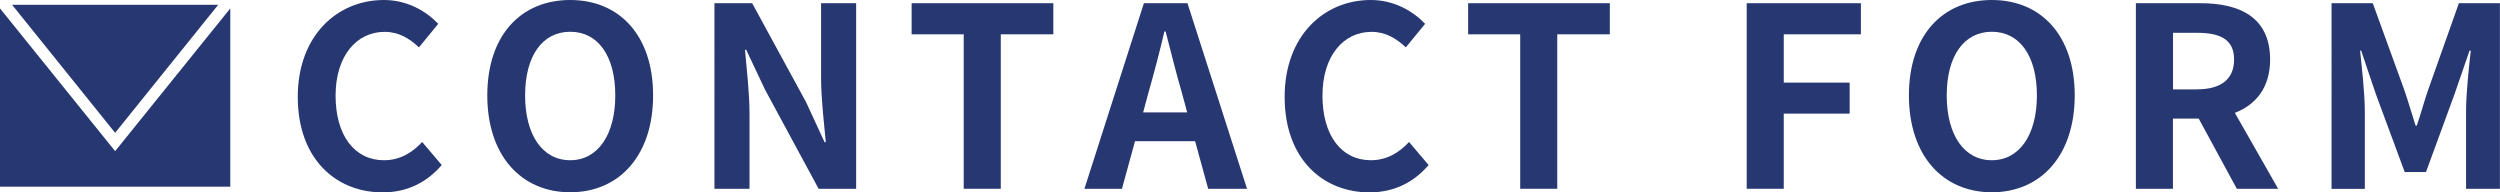
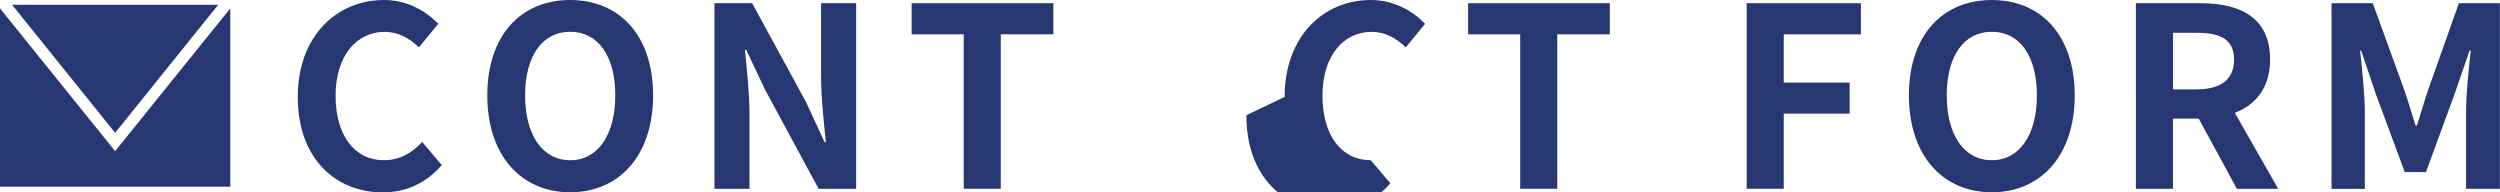
<svg xmlns="http://www.w3.org/2000/svg" id="_イヤー_2" viewBox="0 0 264.47 20.34">
  <defs>
    <style>.cls-1{fill:#263772;}</style>
  </defs>
  <g id="Footer">
    <g>
      <path class="cls-1" d="M31.5,10.25c0-6.46,4.16-10.25,9.11-10.25,2.49,0,4.48,1.19,5.75,2.52l-2.04,2.49c-1.01-.95-2.15-1.64-3.63-1.64-2.97,0-5.19,2.54-5.19,6.75s2.01,6.83,5.11,6.83c1.7,0,2.99-.79,4.05-1.93l2.07,2.44c-1.62,1.88-3.71,2.89-6.25,2.89-4.95,0-8.98-3.55-8.98-10.09Z" />
      <path class="cls-1" d="M51.55,10.09c0-6.38,3.58-10.09,8.77-10.09s8.77,3.73,8.77,10.09-3.58,10.25-8.77,10.25-8.77-3.89-8.77-10.25Zm13.54,0c0-4.21-1.85-6.73-4.77-6.73s-4.77,2.52-4.77,6.73,1.85,6.86,4.77,6.86,4.77-2.68,4.77-6.86Z" />
      <path class="cls-1" d="M75.57,.34h4l5.7,10.46,1.96,4.24h.13c-.19-2.04-.5-4.64-.5-6.86V.34h3.71V19.97h-3.97l-5.67-10.49-1.99-4.21h-.13c.19,2.12,.48,4.58,.48,6.83v7.87h-3.71V.34Z" />
      <path class="cls-1" d="M101.95,3.63h-5.51V.34h14.99V3.63h-5.56V19.97h-3.92V3.63Z" />
-       <path class="cls-1" d="M121.01,.34h4.61l6.3,19.63h-4.11l-1.38-5.03h-6.36l-1.38,5.03h-3.97L121.01,.34Zm-.08,11.55h4.66l-.58-2.15c-.61-2.04-1.14-4.29-1.7-6.41h-.13c-.5,2.15-1.09,4.37-1.67,6.41l-.58,2.15Z" />
-       <path class="cls-1" d="M135.9,10.25c0-6.46,4.16-10.25,9.11-10.25,2.49,0,4.48,1.19,5.75,2.52l-2.04,2.49c-1.01-.95-2.15-1.64-3.63-1.64-2.97,0-5.19,2.54-5.19,6.75s2.01,6.83,5.11,6.83c1.7,0,2.99-.79,4.05-1.93l2.07,2.44c-1.62,1.88-3.71,2.89-6.25,2.89-4.95,0-8.98-3.55-8.98-10.09Z" />
+       <path class="cls-1" d="M135.9,10.25c0-6.46,4.16-10.25,9.11-10.25,2.49,0,4.48,1.19,5.75,2.52l-2.04,2.49c-1.01-.95-2.15-1.64-3.63-1.64-2.97,0-5.19,2.54-5.19,6.75s2.01,6.83,5.11,6.83l2.07,2.44c-1.62,1.88-3.71,2.89-6.25,2.89-4.95,0-8.98-3.55-8.98-10.09Z" />
      <path class="cls-1" d="M160.82,3.63h-5.51V.34h14.99V3.63h-5.56V19.97h-3.92V3.63Z" />
      <path class="cls-1" d="M184.78,.34h12.08V3.63h-8.16v5.11h6.97v3.28h-6.97v7.95h-3.92V.34Z" />
      <path class="cls-1" d="M201.94,10.09c0-6.38,3.58-10.09,8.77-10.09s8.77,3.73,8.77,10.09-3.58,10.25-8.77,10.25-8.77-3.89-8.77-10.25Zm13.54,0c0-4.21-1.85-6.73-4.77-6.73s-4.77,2.52-4.77,6.73,1.85,6.86,4.77,6.86,4.77-2.68,4.77-6.86Z" />
      <path class="cls-1" d="M225.96,.34h6.83c4.11,0,7.36,1.46,7.36,5.96,0,2.94-1.48,4.77-3.73,5.64l4.58,8.03h-4.37l-4.03-7.42h-2.73v7.42h-3.92V.34Zm6.46,9.11c2.52,0,3.92-1.06,3.92-3.15s-1.4-2.83-3.92-2.83h-2.54v5.99h2.54Z" />
      <path class="cls-1" d="M246.67,.34h4.34l3.34,9.19c.42,1.22,.79,2.52,1.19,3.76h.13c.42-1.24,.77-2.54,1.19-3.76l3.26-9.19h4.34V19.97h-3.58V11.79c0-1.85,.29-4.58,.5-6.44h-.13l-1.59,4.61-3.02,8.24h-2.25l-3.05-8.24-1.56-4.61h-.11c.19,1.85,.5,4.58,.5,6.44v8.19h-3.52V.34Z" />
    </g>
    <g>
      <polygon class="cls-1" points="23.08 .51 1.28 .51 12.18 14.05 23.08 .51" />
      <polygon class="cls-1" points="12.18 15.99 0 .89 0 19.75 24.36 19.75 24.36 .89 12.18 15.99" />
    </g>
  </g>
</svg>